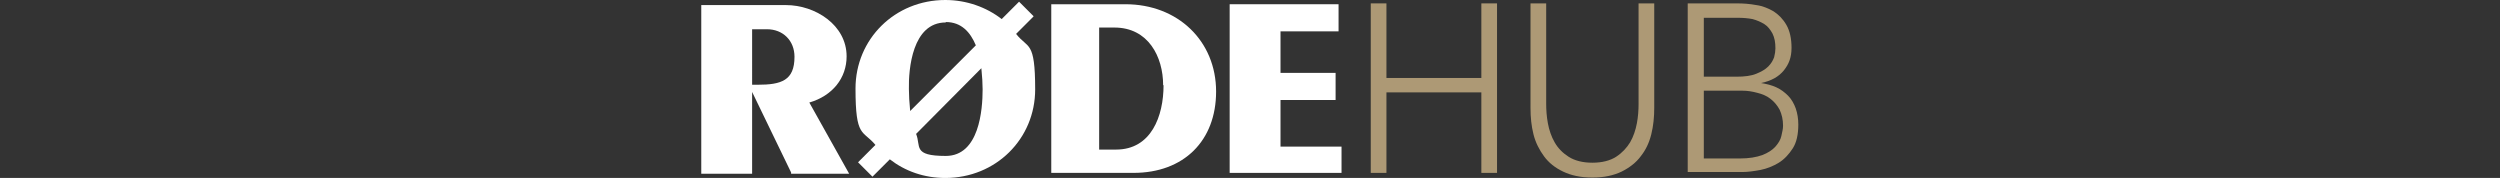
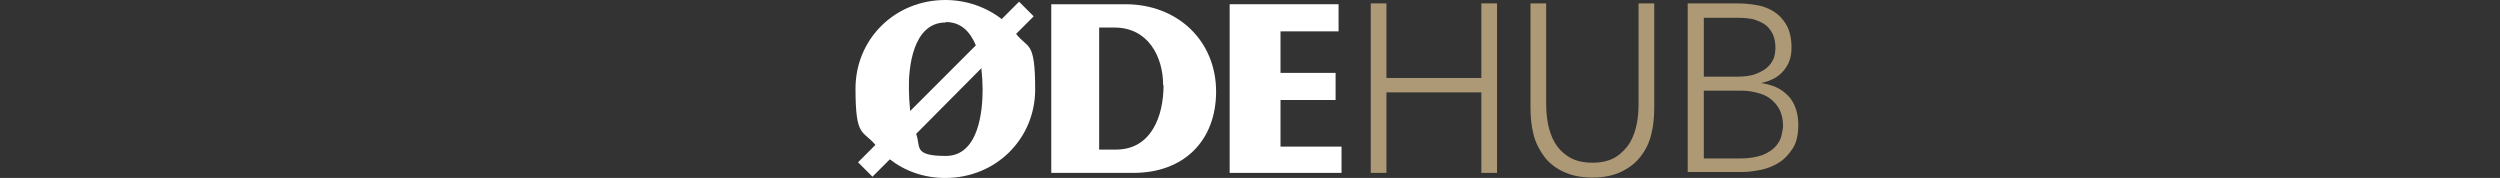
<svg xmlns="http://www.w3.org/2000/svg" version="1.1" viewBox="0 0 590 42">
  <rect x="0" y="0" width="590" height="42" fill="#333333" stroke="none" />
  <defs>
    <style>
      .cls-1 {
        fill: none;
      }

      .cls-1, .cls-2, .cls-3 {
        stroke-width: 0px;
      }

      .cls-2 {
        fill: #ad9975;
      }

      .cls-3 {
        fill: #fff;
      }
    </style>
  </defs>
  <g id="RØDEHUB_LOGO" data-name="RØDEHUB LOGO">
    <g id="RØDEHUB">
      <g id="RØDE">
-         <path class="cls-3" d="M199.8,13.3c0-7.4-7.4-12.1-14.3-12.1h-20v39.8h12v-19.3l9.2,19v.3h13.7l-9.4-16.8c5.5-1.6,8.8-5.8,8.8-10.9ZM177.5,6.9h3.5c3.8,0,6.5,2.7,6.5,6.5,0,5.6-3.1,6.6-8.7,6.6h-1.3V6.9Z" />
        <polygon class="cls-3" points="302.2 34.6 302.2 23.6 315.2 23.6 315.2 17.2 302.2 17.2 302.2 7.4 315.9 7.4 315.9 1 290.2 1 290.2 40.8 316.6 40.8 316.6 34.6 302.2 34.6" />
        <path class="cls-3" d="M265.7,1h-17.6v39.8h19.4c11.9,0,19.5-7.6,19.5-19.2,0-11.9-9-20.6-21.4-20.6ZM274.6,20.1c0,7.3-2.9,15.2-11.2,15.2h-4V6.5h3.6c8,0,11.5,6.9,11.5,13.6Z" />
        <path class="cls-3" d="M243.9,3.8l-3.4-3.4-4.1,4.1c-3.6-2.8-8.3-4.5-13.3-4.5-11.9,0-21.2,9.2-21.2,20.9s1.7,9.7,4.7,13.3l-4.1,4.1,3.4,3.4,4.1-4.1c3.6,2.8,8.1,4.4,13.1,4.4,11.9,0,21.2-9.2,21.2-20.9s-1.7-9.5-4.5-13.1l4.1-4.1ZM223.2,5.2c3.7,0,5.8,2.4,7.1,5.5l-15.5,15.5c-.2-2-.3-3.8-.3-5.2-.1-4.7.8-15.7,8.7-15.7ZM231.6,16.1c.2,1.9.3,3.7.3,5,0,4.8-.8,15.7-8.7,15.7s-5.8-2.3-7-5.2l15.4-15.5Z" />
      </g>
      <g id="HUB">
        <path class="cls-2" d="M323.5.8h3.7v17.6h22.4V.8h3.7v40h-3.7v-19h-22.4v19h-3.7V.8Z" />
        <path class="cls-2" d="M390.4,25.5c0,2.1-.2,4.2-.7,6.2-.5,2-1.3,3.7-2.5,5.2-1.1,1.5-2.7,2.7-4.5,3.6-1.9.9-4.1,1.4-6.9,1.4s-5-.5-6.9-1.4c-1.9-.9-3.4-2.1-4.5-3.6-1.1-1.5-2-3.2-2.5-5.2-.5-2-.7-4-.7-6.2V.8h3.7v23.7c0,1.4.1,3,.4,4.6.3,1.6.8,3.1,1.6,4.5.8,1.4,1.9,2.5,3.3,3.4,1.4.9,3.3,1.4,5.6,1.4s4.2-.5,5.6-1.4c1.4-.9,2.5-2.1,3.3-3.4.8-1.4,1.3-2.9,1.6-4.5.3-1.6.4-3.1.4-4.6V.8h3.7v24.7Z" />
        <path class="cls-2" d="M398.4.8h11.5c1.5,0,3,.1,4.6.4,1.5.2,2.9.8,4.1,1.5,1.2.8,2.2,1.8,3,3.2.8,1.4,1.2,3.2,1.2,5.4s-.6,3.8-1.8,5.3c-1.2,1.5-3,2.5-5.4,3h0c1.3.2,2.5.5,3.6,1,1.1.5,2,1.2,2.8,2,.8.8,1.4,1.9,1.8,3,.4,1.2.6,2.4.6,3.8,0,2.3-.4,4.2-1.3,5.6-.9,1.4-2,2.6-3.3,3.4-1.3.8-2.8,1.4-4.3,1.7-1.6.3-3,.5-4.4.5h-12.8V.8ZM402.1,18.1h7.7c1.9,0,3.5-.2,4.7-.7,1.2-.5,2.1-1,2.8-1.7.7-.7,1.1-1.4,1.4-2.2.2-.8.3-1.5.3-2.1,0-1.4-.2-2.5-.7-3.5-.5-.9-1.1-1.7-1.9-2.2-.8-.5-1.7-.9-2.8-1.2-1.1-.2-2.2-.3-3.3-.3h-8.2v13.9ZM402.1,37.4h8.5c2.2,0,3.9-.3,5.3-.8,1.3-.5,2.4-1.2,3.1-2,.7-.8,1.2-1.6,1.4-2.5.2-.9.4-1.7.4-2.4,0-1.5-.3-2.7-.8-3.8-.6-1.1-1.3-1.9-2.2-2.6-.9-.7-1.9-1.1-3.1-1.4-1.1-.3-2.3-.5-3.5-.5h-9.1v15.9Z" />
      </g>
    </g>
  </g>
  <g id="INVISIBLE_BOX" data-name="INVISIBLE BOX">
    <rect id="INVISIBLE_BOX-2" data-name="INVISIBLE BOX" class="cls-1" width="590" height="42" />
  </g>
</svg>